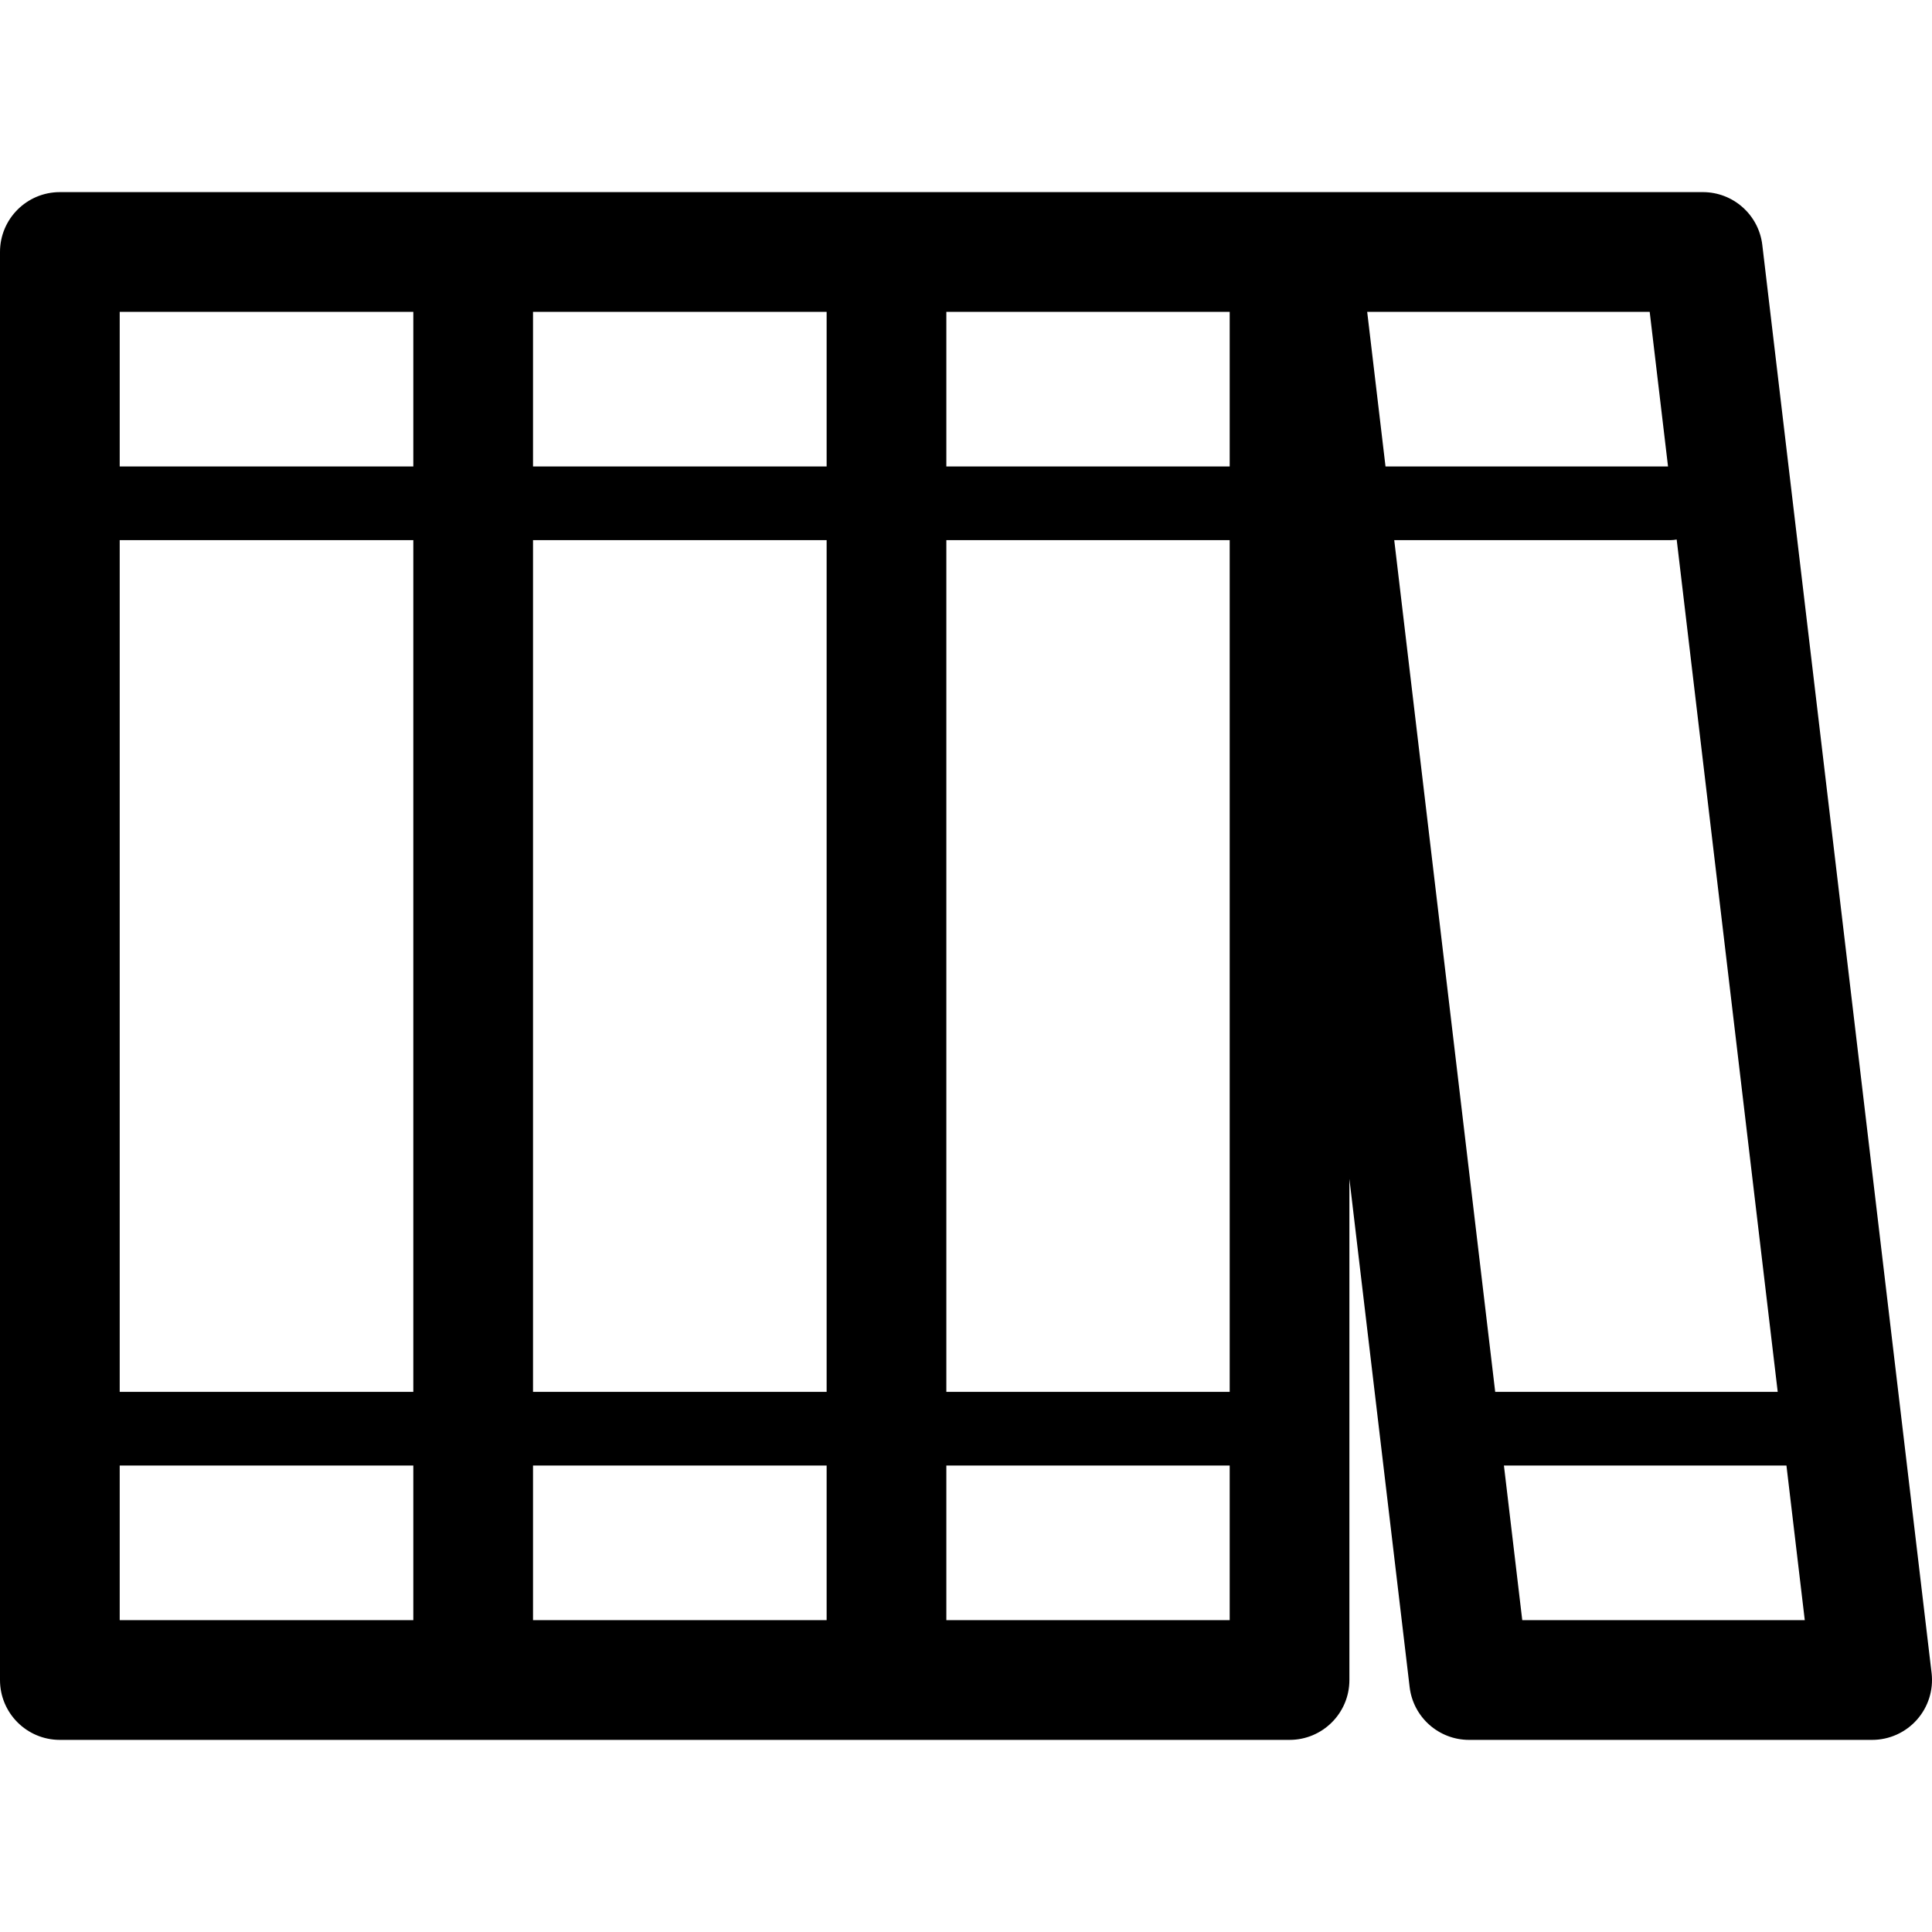
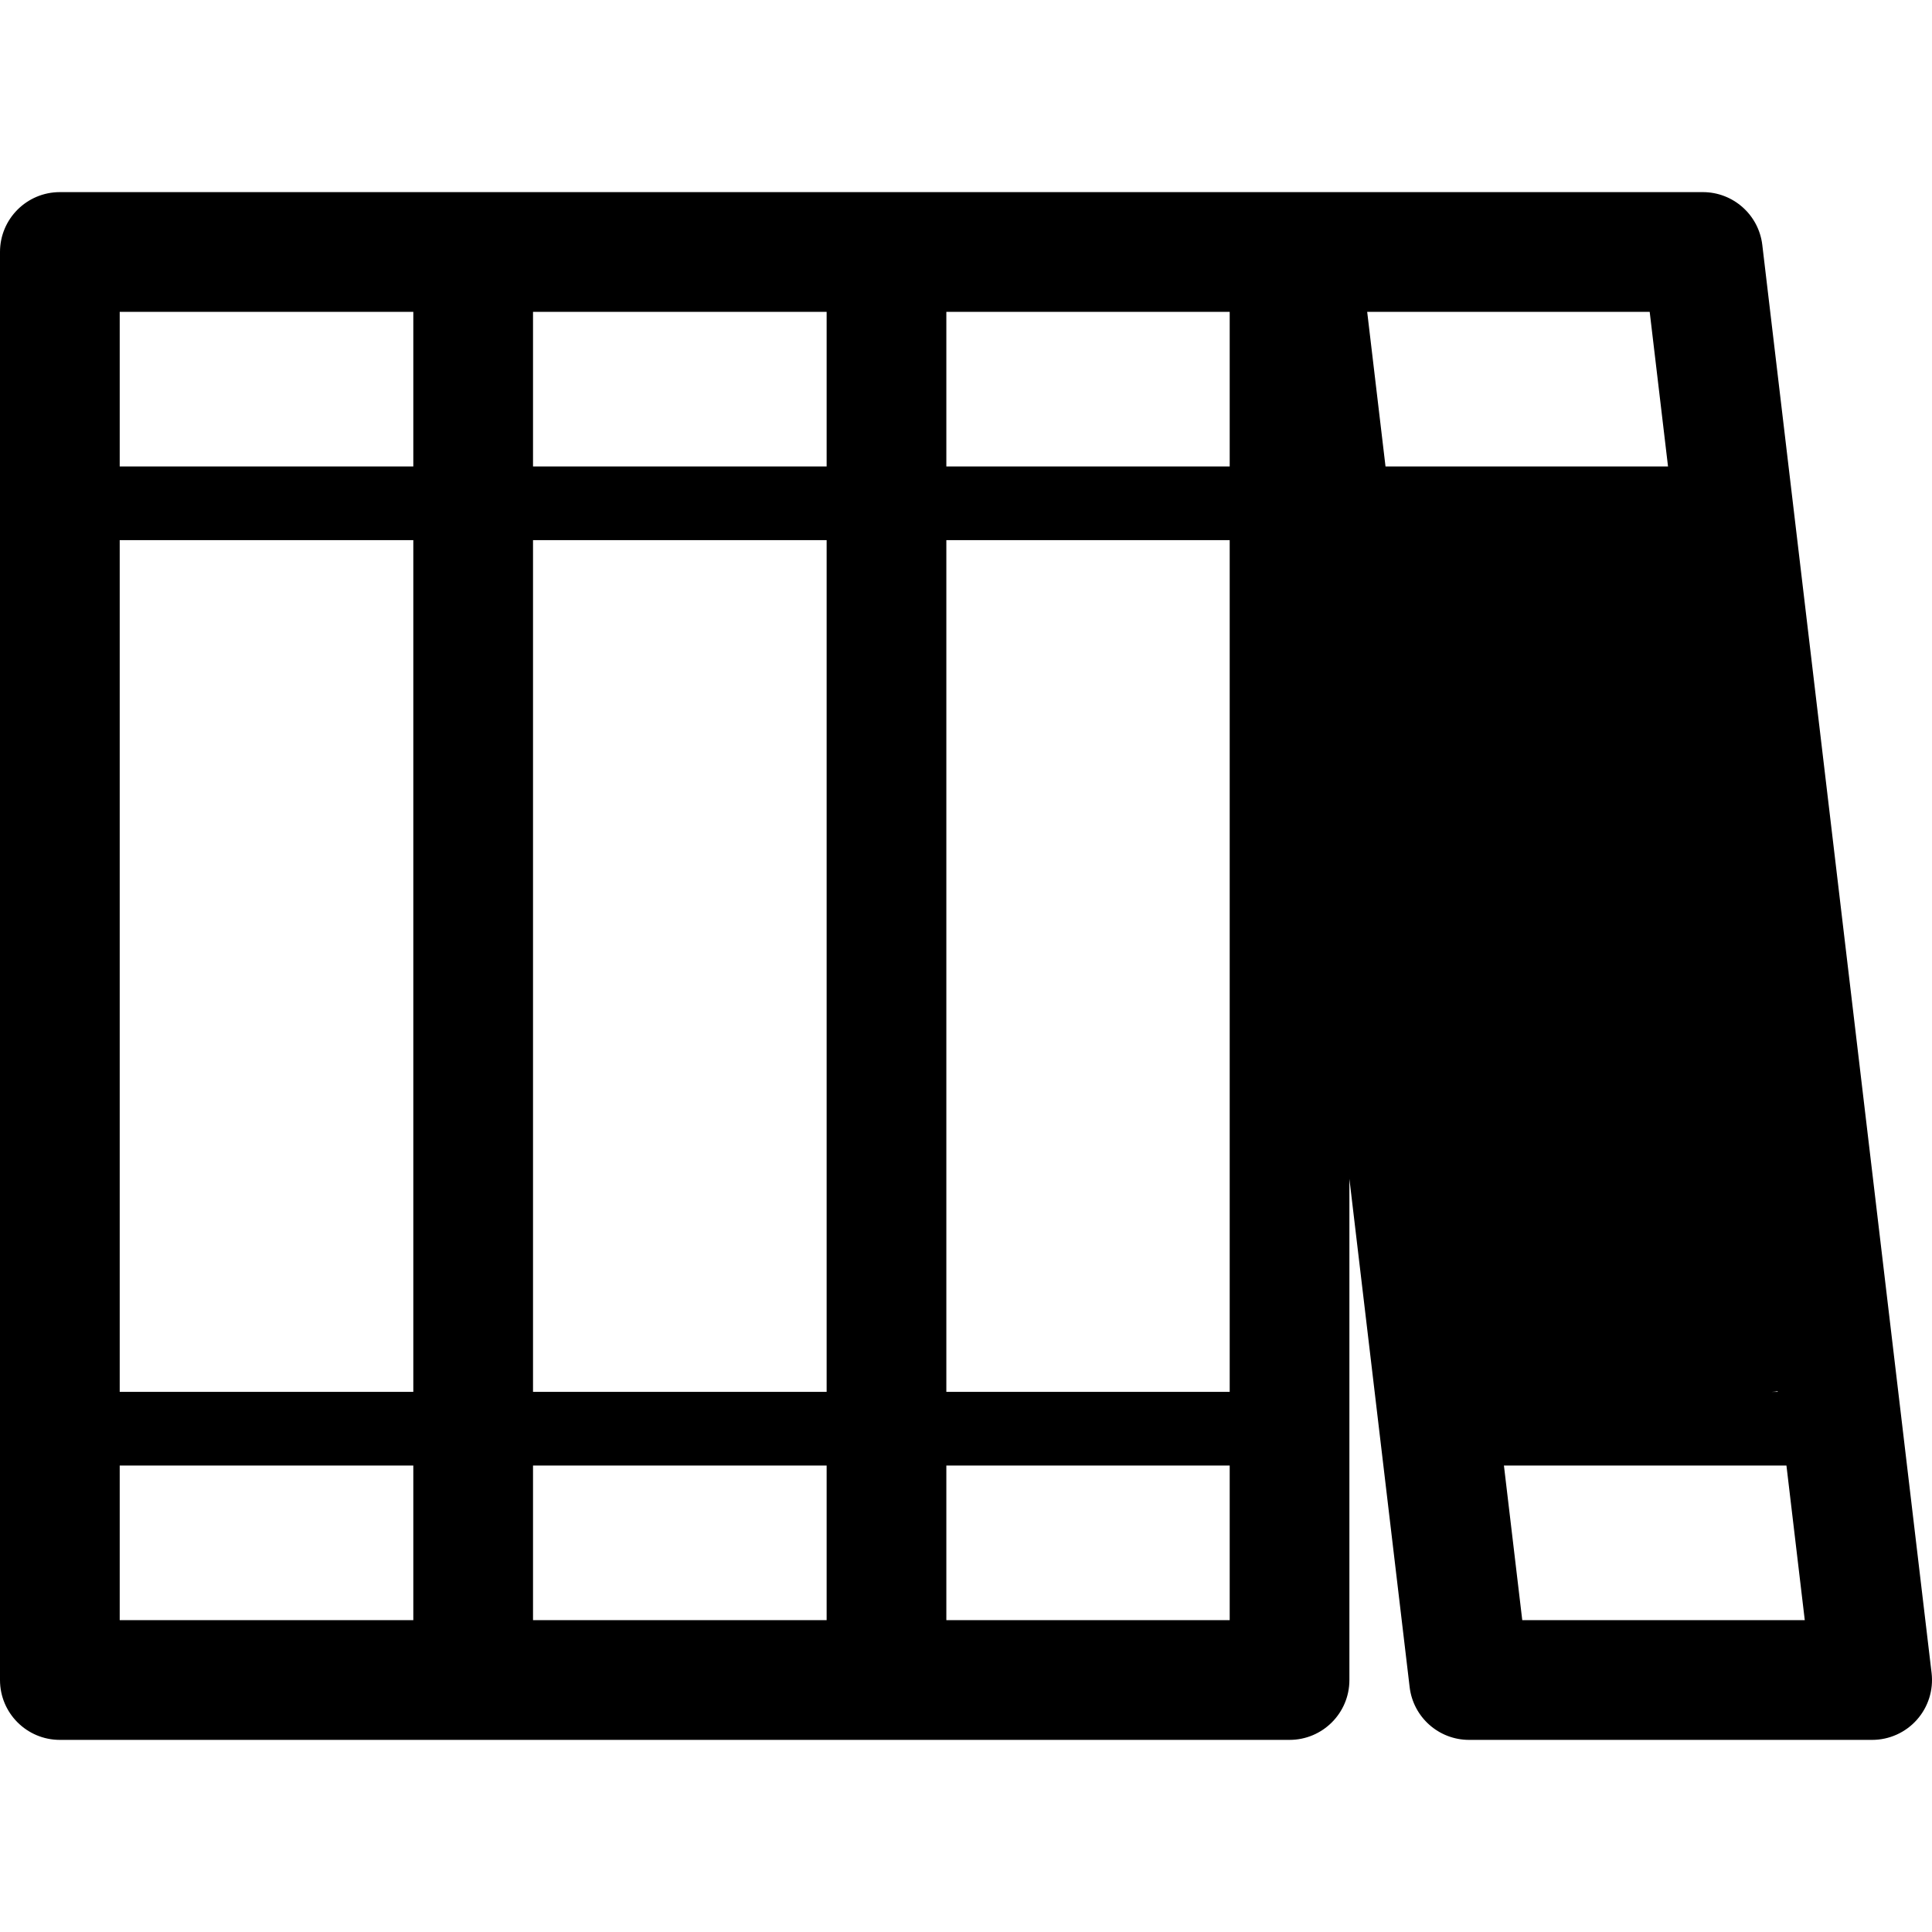
<svg xmlns="http://www.w3.org/2000/svg" fill="#000000" height="800px" width="800px" version="1.1" id="Capa_1" viewBox="0 0 209.811 209.811" xml:space="preserve">
  <g>
-     <path d="M209.766,181.682L191.382,26.599c-0.388-3.271-3.161-5.735-6.455-5.735h-43.671c-0.062-0.001-0.124-0.001-0.184,0H6.5   c-3.59,0-6.5,2.91-6.5,6.5v155.083c0,3.59,2.91,6.5,6.5,6.5h133.542c3.59,0,6.5-2.91,6.5-6.5V128.02l6.542,55.192   c0.388,3.271,3.161,5.735,6.455,5.735h43.771c1.857,0,3.625-0.794,4.859-2.183C209.404,185.376,209.984,183.526,209.766,181.682z    M193.056,151.153h-30.681l-10.964-92.495h30.014c0.226,0,0.443-0.031,0.659-0.066L193.056,151.153z M133.542,151.153h-30.771   V58.658h30.771V151.153z M57.885,151.153V58.658h31.886v92.495H57.885z M89.771,159.153v16.794H57.885v-16.794H89.771z M13,58.658   h31.885v92.495H13V58.658z M57.885,50.658V33.864h31.886v16.794H57.885z M179.153,33.864l1.991,16.794h-30.68l-1.991-16.794   H179.153z M133.542,50.658h-30.771V33.864h30.771V50.658z M44.885,33.864v16.794H13V33.864H44.885z M13,159.153h31.885v16.794H13   V159.153z M102.771,175.947v-16.794h30.771v16.794H102.771z M165.314,175.947l-1.991-16.794h30.681l1.991,16.794H165.314z" />
+     <path d="M209.766,181.682L191.382,26.599c-0.388-3.271-3.161-5.735-6.455-5.735h-43.671c-0.062-0.001-0.124-0.001-0.184,0H6.5   c-3.59,0-6.5,2.91-6.5,6.5v155.083c0,3.59,2.91,6.5,6.5,6.5h133.542c3.59,0,6.5-2.91,6.5-6.5V128.02l6.542,55.192   c0.388,3.271,3.161,5.735,6.455,5.735h43.771c1.857,0,3.625-0.794,4.859-2.183C209.404,185.376,209.984,183.526,209.766,181.682z    M193.056,151.153h-30.681h30.014c0.226,0,0.443-0.031,0.659-0.066L193.056,151.153z M133.542,151.153h-30.771   V58.658h30.771V151.153z M57.885,151.153V58.658h31.886v92.495H57.885z M89.771,159.153v16.794H57.885v-16.794H89.771z M13,58.658   h31.885v92.495H13V58.658z M57.885,50.658V33.864h31.886v16.794H57.885z M179.153,33.864l1.991,16.794h-30.68l-1.991-16.794   H179.153z M133.542,50.658h-30.771V33.864h30.771V50.658z M44.885,33.864v16.794H13V33.864H44.885z M13,159.153h31.885v16.794H13   V159.153z M102.771,175.947v-16.794h30.771v16.794H102.771z M165.314,175.947l-1.991-16.794h30.681l1.991,16.794H165.314z" />
  </g>
</svg>